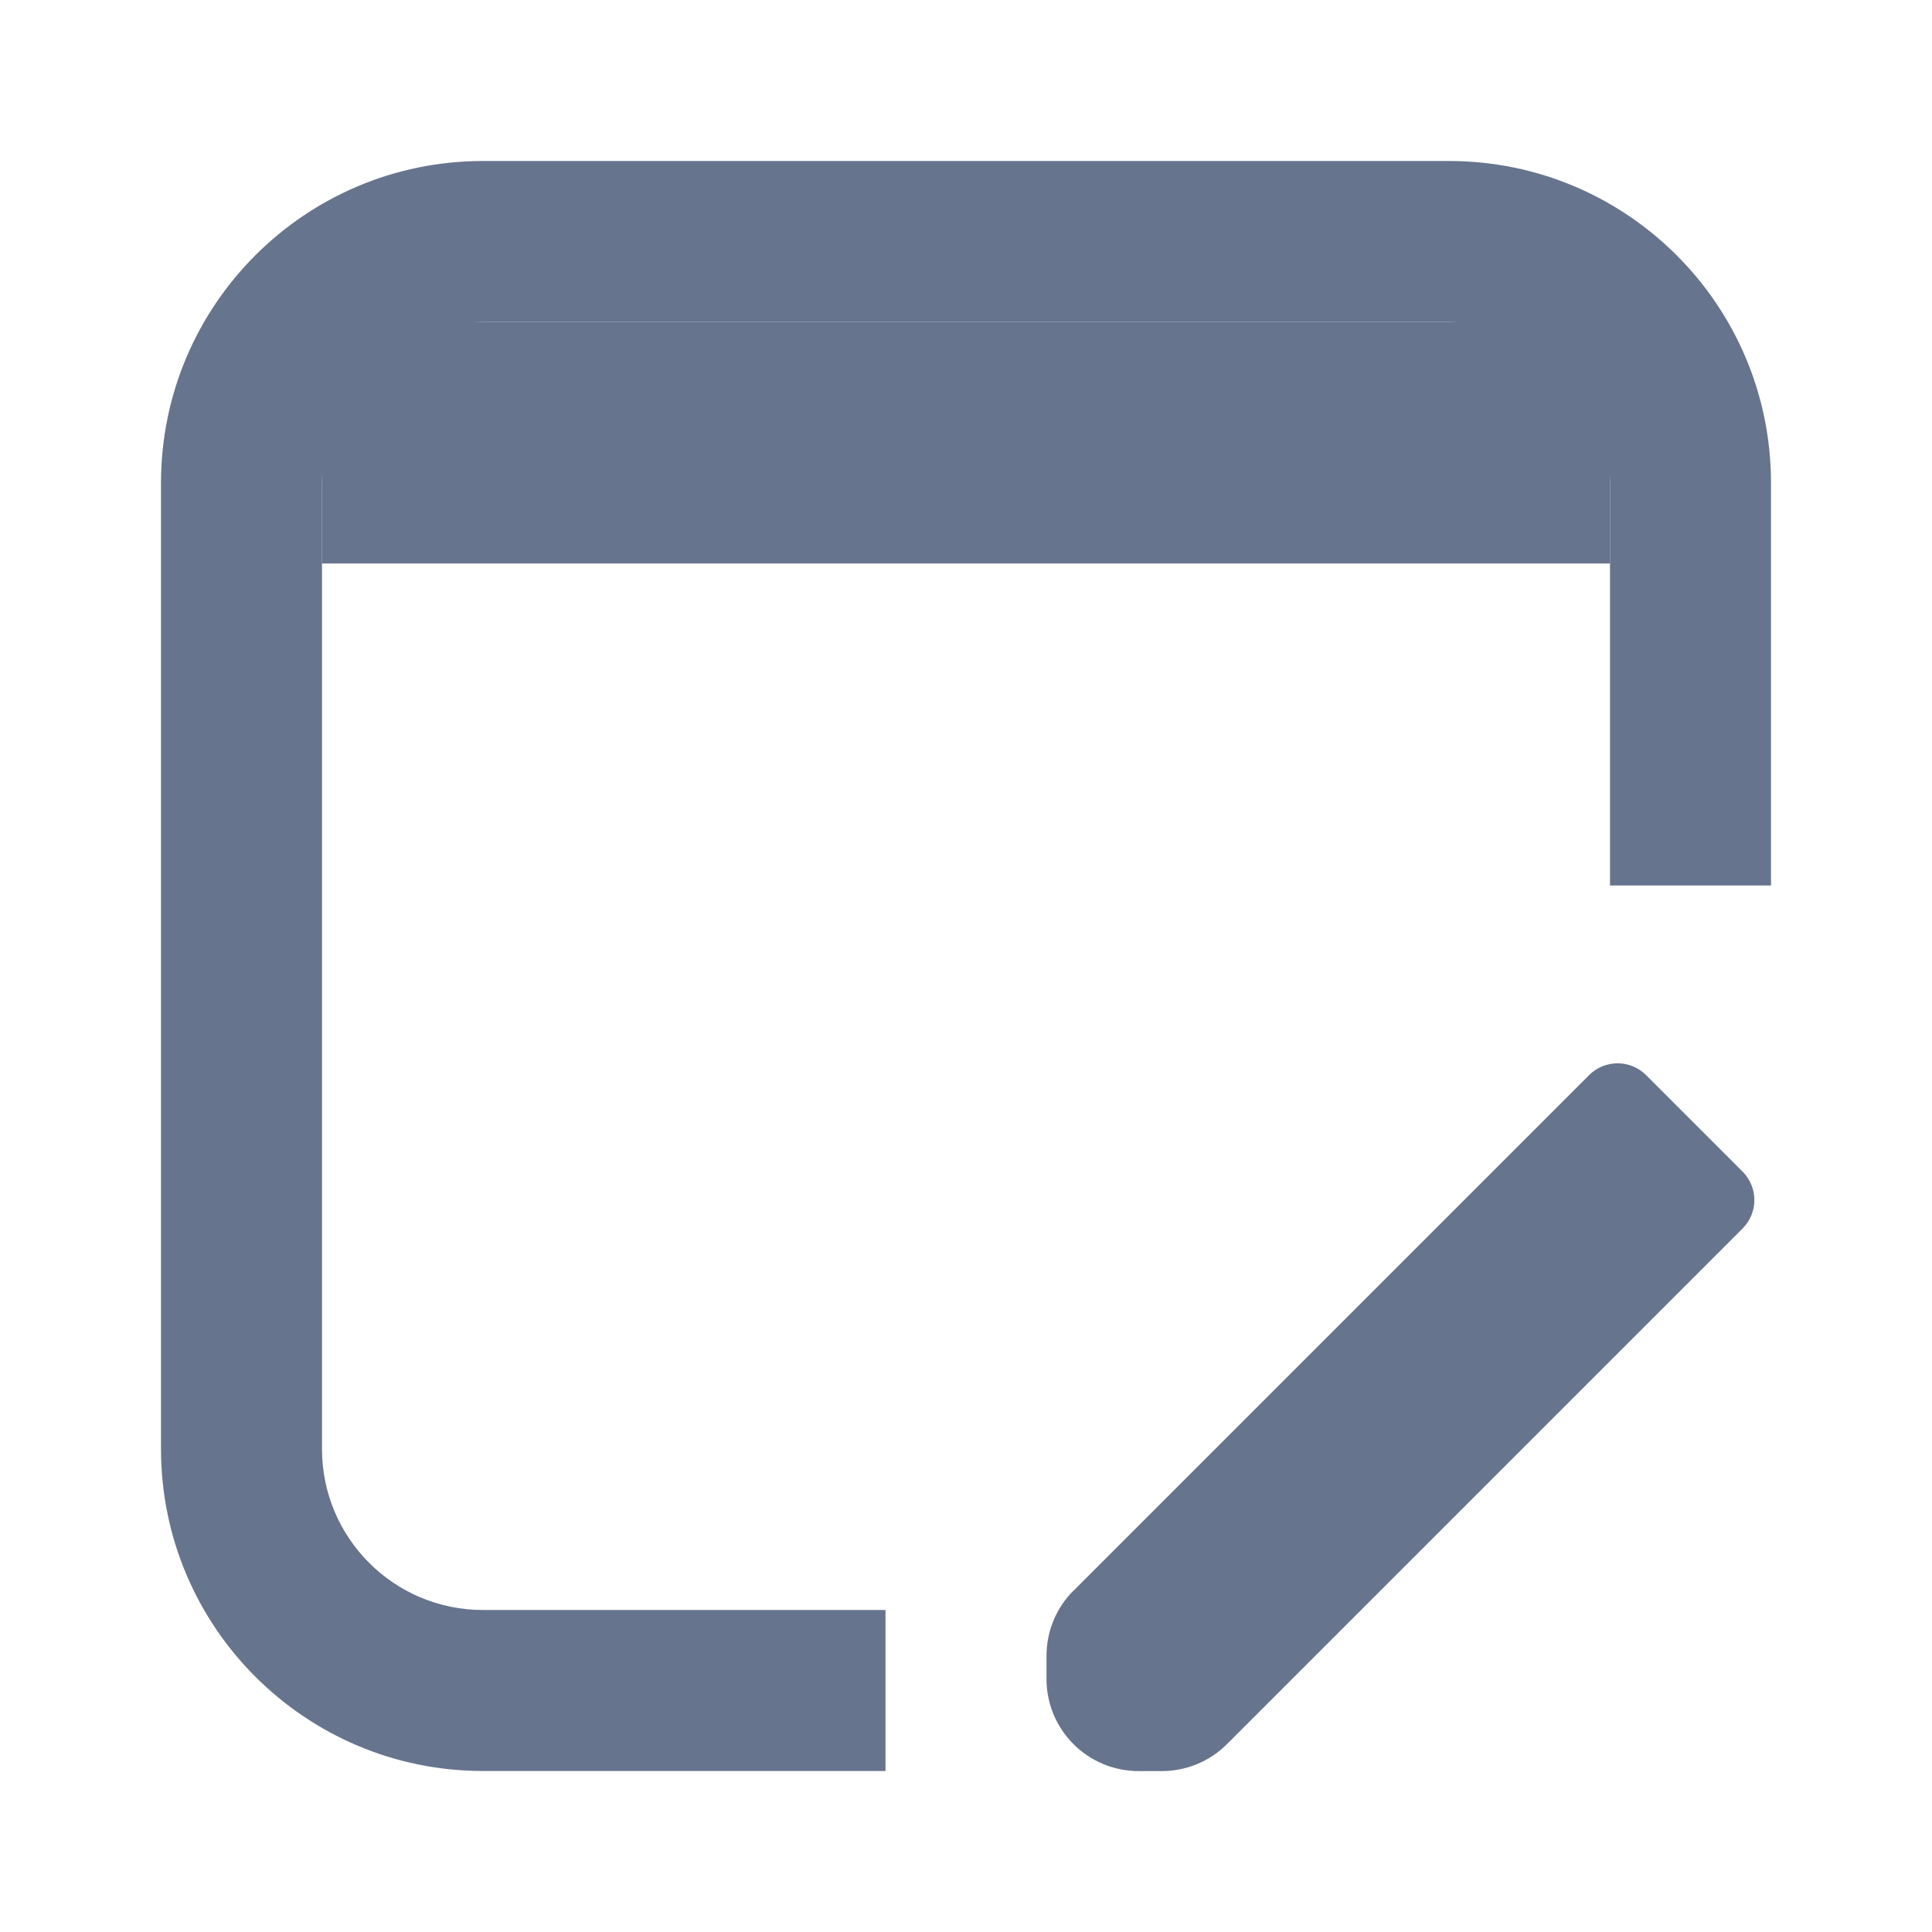
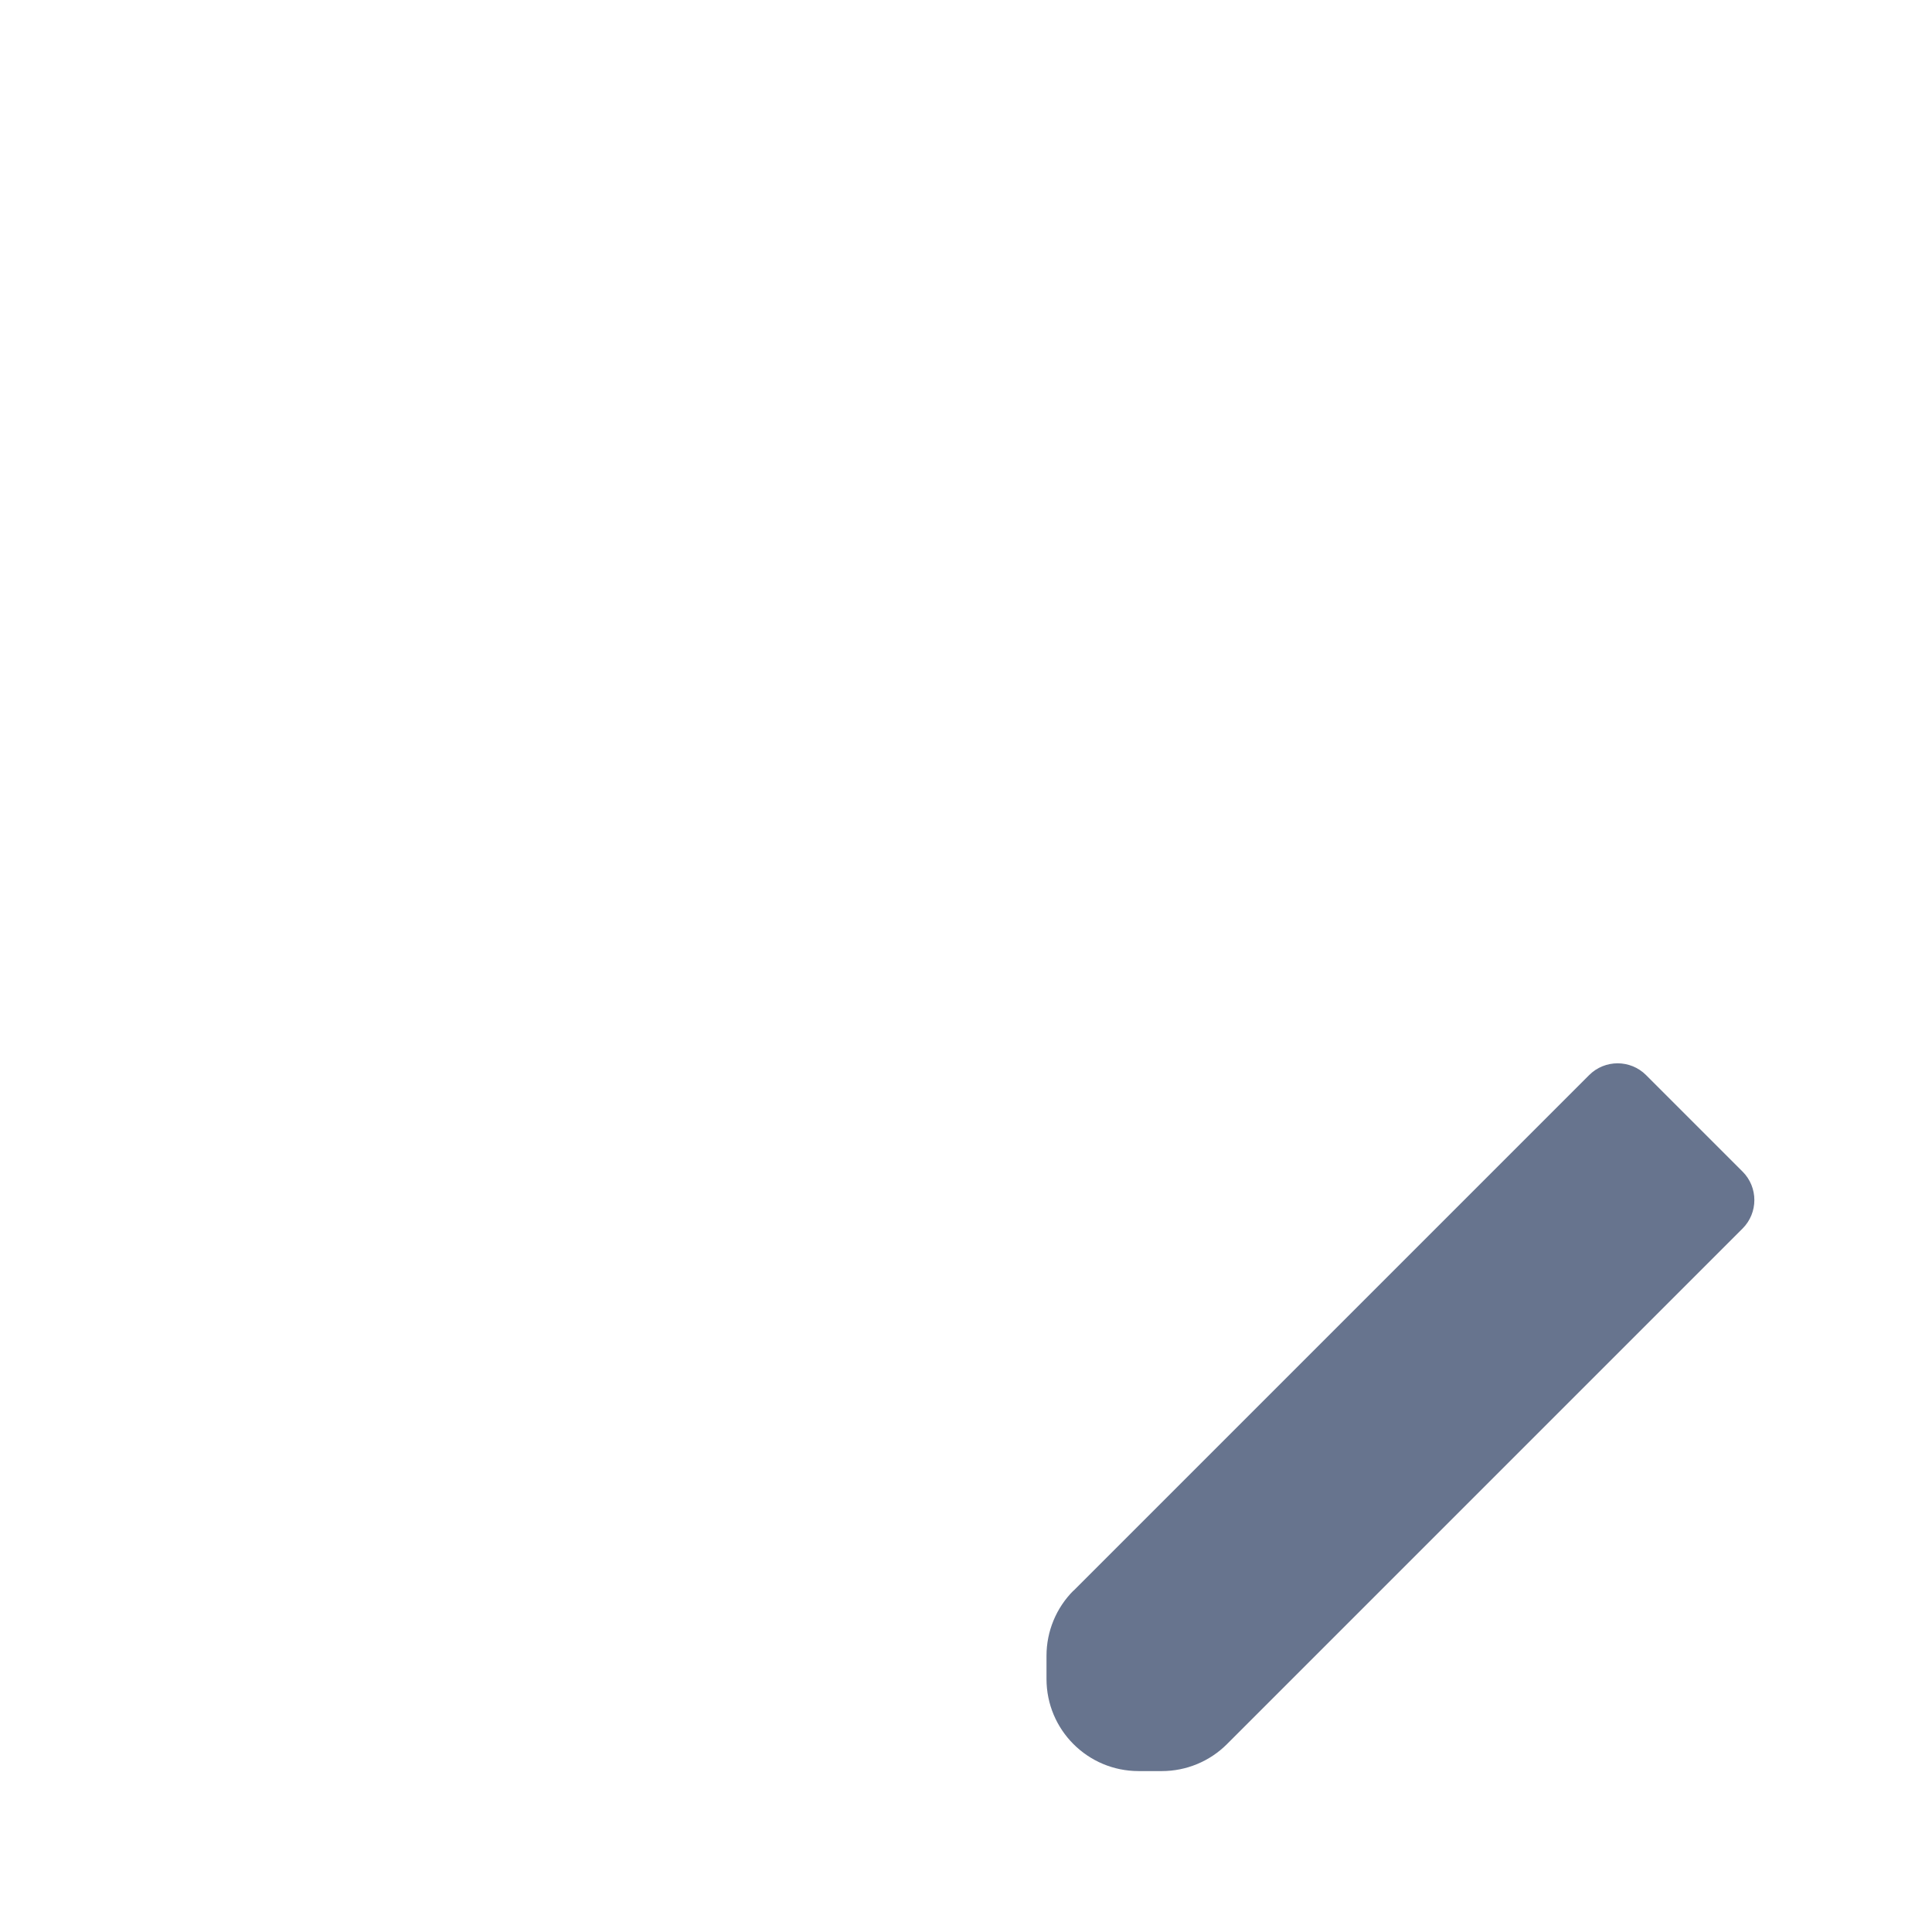
<svg xmlns="http://www.w3.org/2000/svg" viewBox="0 0 24 24">
-   <path d="m2 18v-12c0-2.209 1.791-4 4-4h12c2.209 0 4 1.791 4 4v5h-2v-5c0-1.105-0.895-2-2-2h-12c-1.105 0-2 0.895-2 2v12c0 1.105 0.895 2 2 2h5v2h-5c-2.209 0-4-1.791-4-4z" clip-rule="evenodd" fill="#67748E" fill-rule="evenodd" />
-   <rect x="4" y="4" width="16" height="3" fill="#67748E" />
  <path d="m13.335 19.759c-0.214 0.214-0.335 0.505-0.335 0.809v0.289c0 0.632 0.512 1.144 1.144 1.144h0.289c0.303 0 0.594-0.12 0.809-0.335l6.405-6.405c0.195-0.195 0.195-0.512 0-0.707l-1.199-1.199c-0.195-0.195-0.512-0.195-0.707 0l-6.405 6.405z" fill="#67748E" />
</svg>